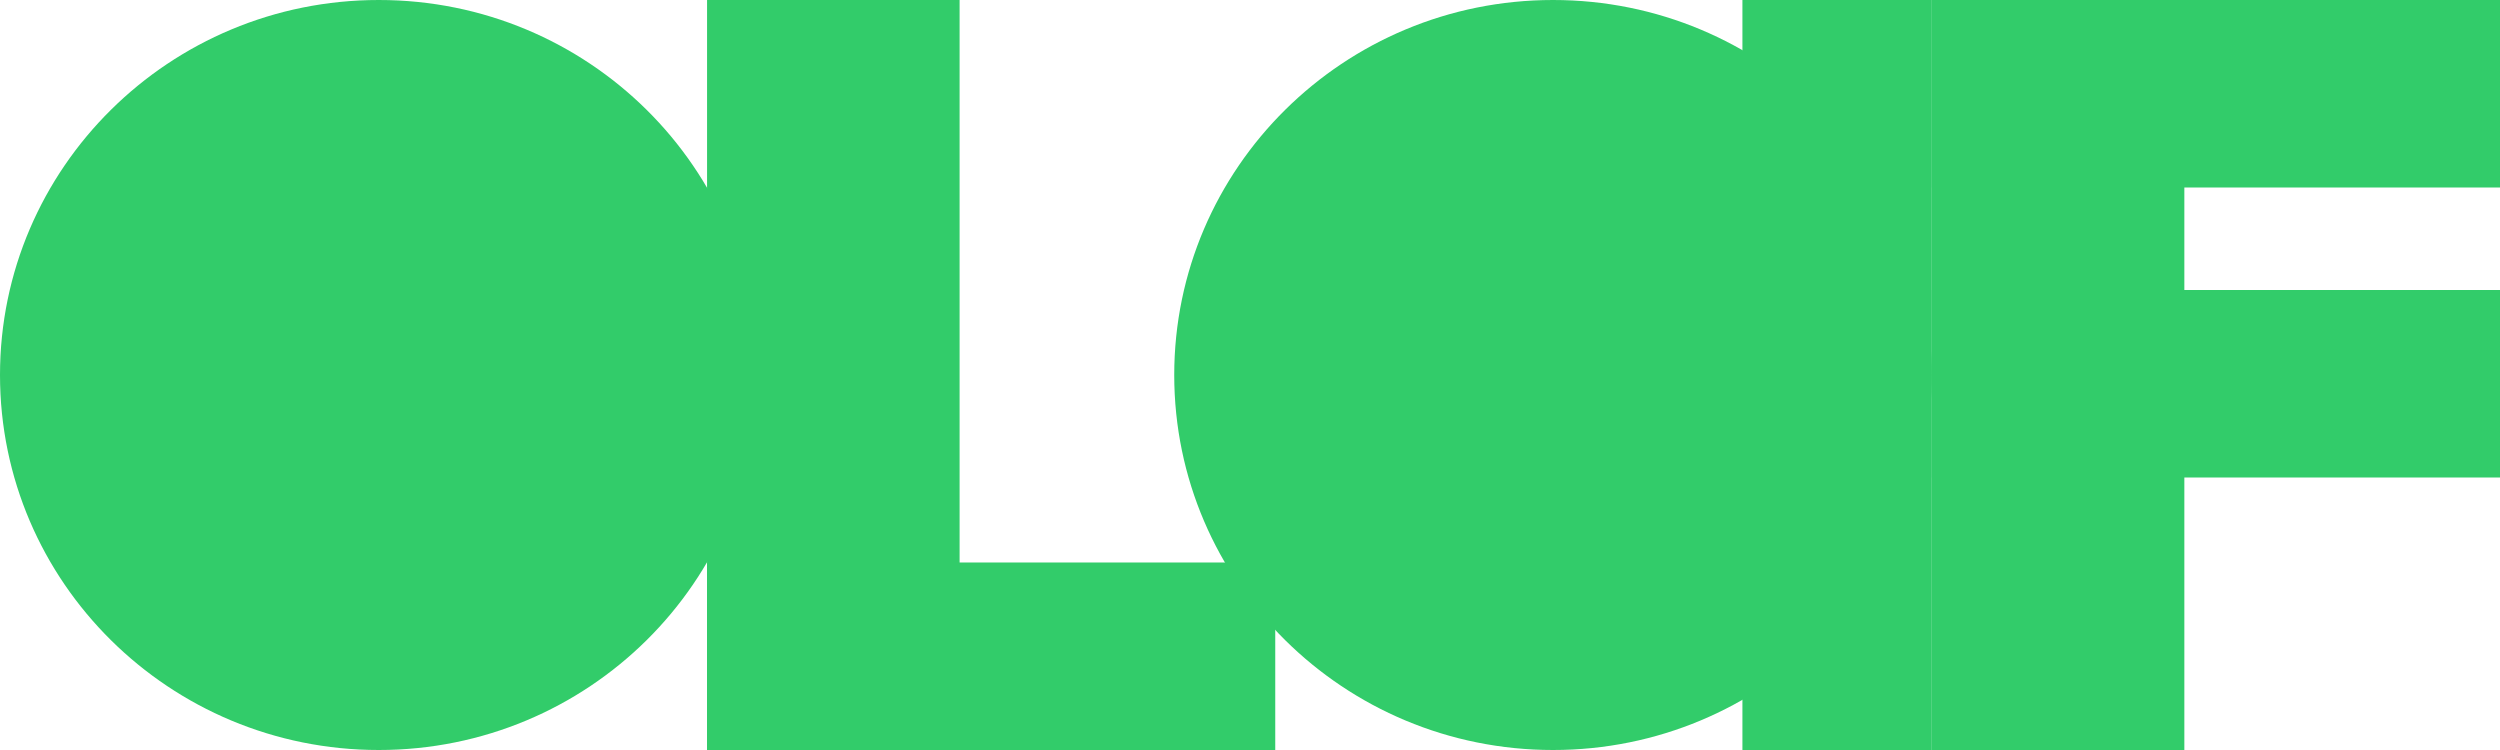
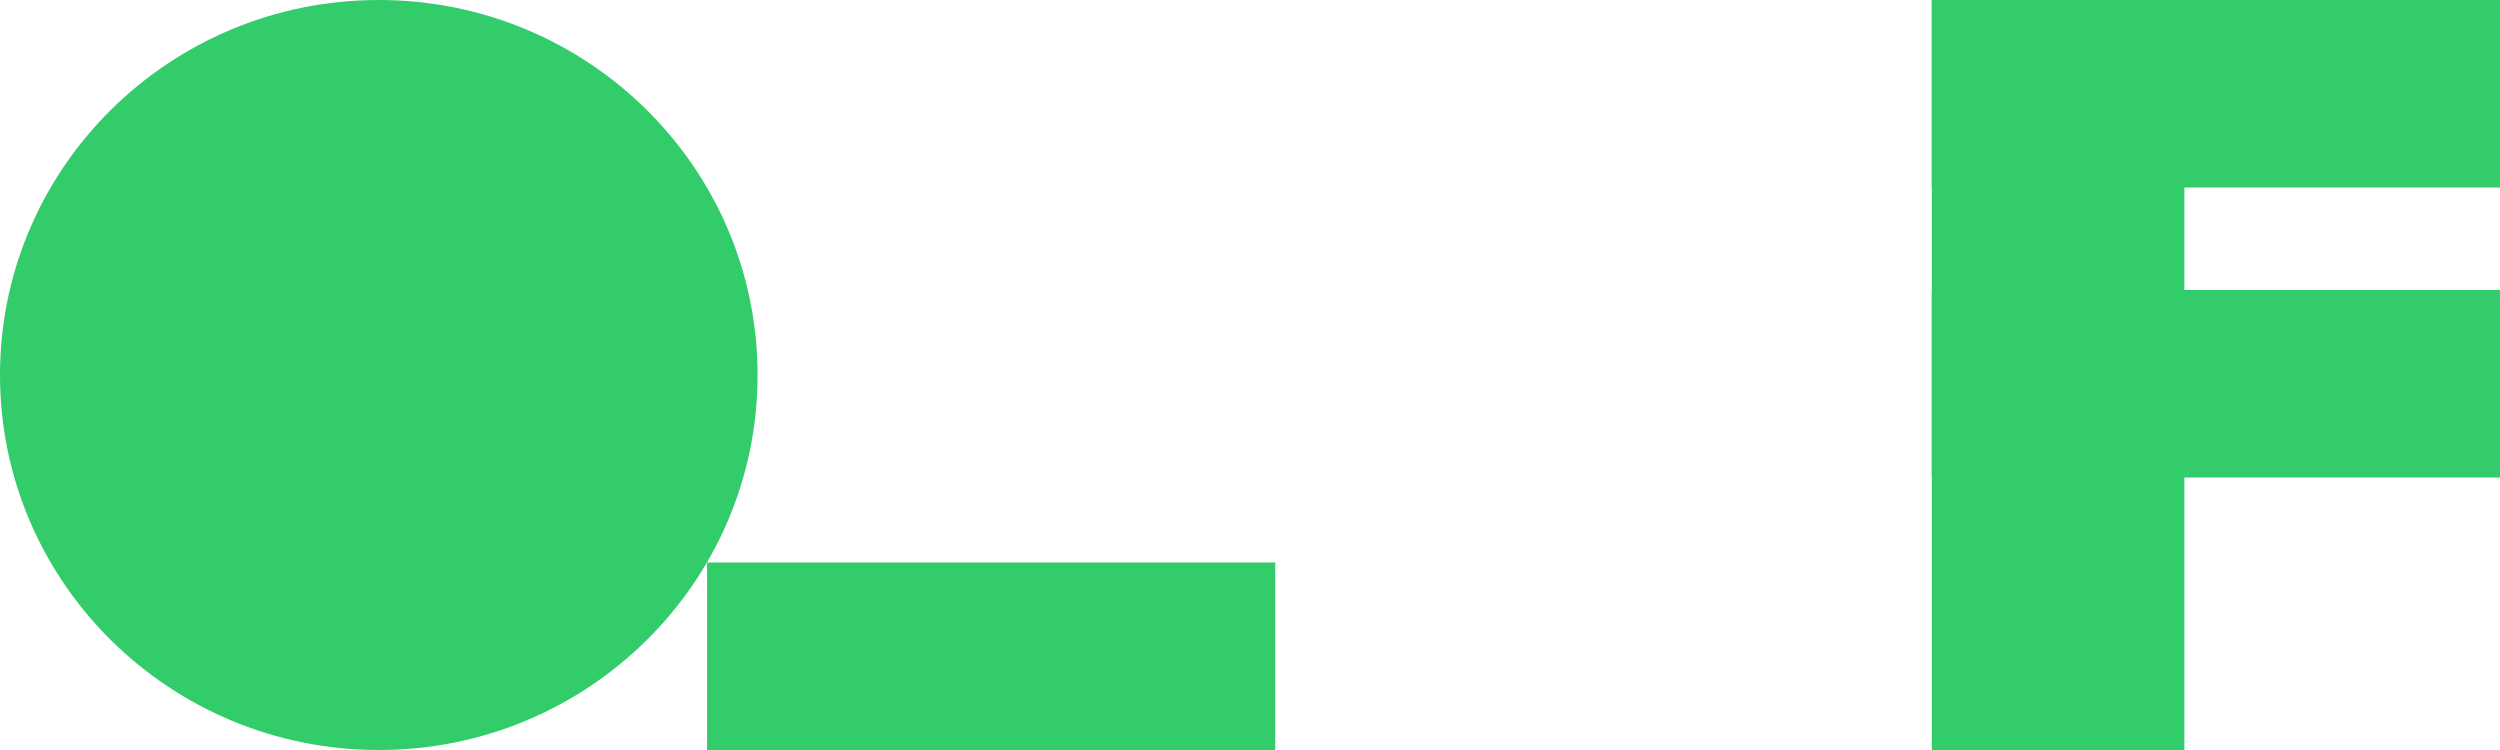
<svg xmlns="http://www.w3.org/2000/svg" fill="none" height="100%" overflow="visible" preserveAspectRatio="none" style="display: block;" viewBox="0 0 160 48" width="100%">
  <g id="Vector">
    <path d="M123.636 0H139.798V48H123.636V0Z" fill="#32CC6A" />
    <path d="M123.636 18.56H160V30.56H123.636V18.56Z" fill="#32CC6A" />
    <path d="M123.636 0H160V12H123.636V0Z" fill="#32CC6A" />
-     <path d="M111.515 0L123.636 0V48H111.515V0Z" fill="#32CC6A" />
-     <path d="M123.636 24C123.636 37.255 112.783 48 99.394 48C86.005 48 75.151 37.255 75.151 24C75.151 10.745 86.005 0 99.394 0C112.783 0 123.636 10.745 123.636 24Z" fill="#32CC6A" />
    <path d="M45.252 36H81.616V48H45.252V36Z" fill="#32CC6A" />
-     <path d="M45.252 0H61.414V48L45.252 48L45.252 0Z" fill="#32CC6A" />
    <path d="M48.485 24C48.485 37.255 37.631 48 24.242 48C10.854 48 0 37.255 0 24C0 10.745 10.854 0 24.242 0C37.631 0 48.485 10.745 48.485 24Z" fill="#32CC6A" />
  </g>
</svg>